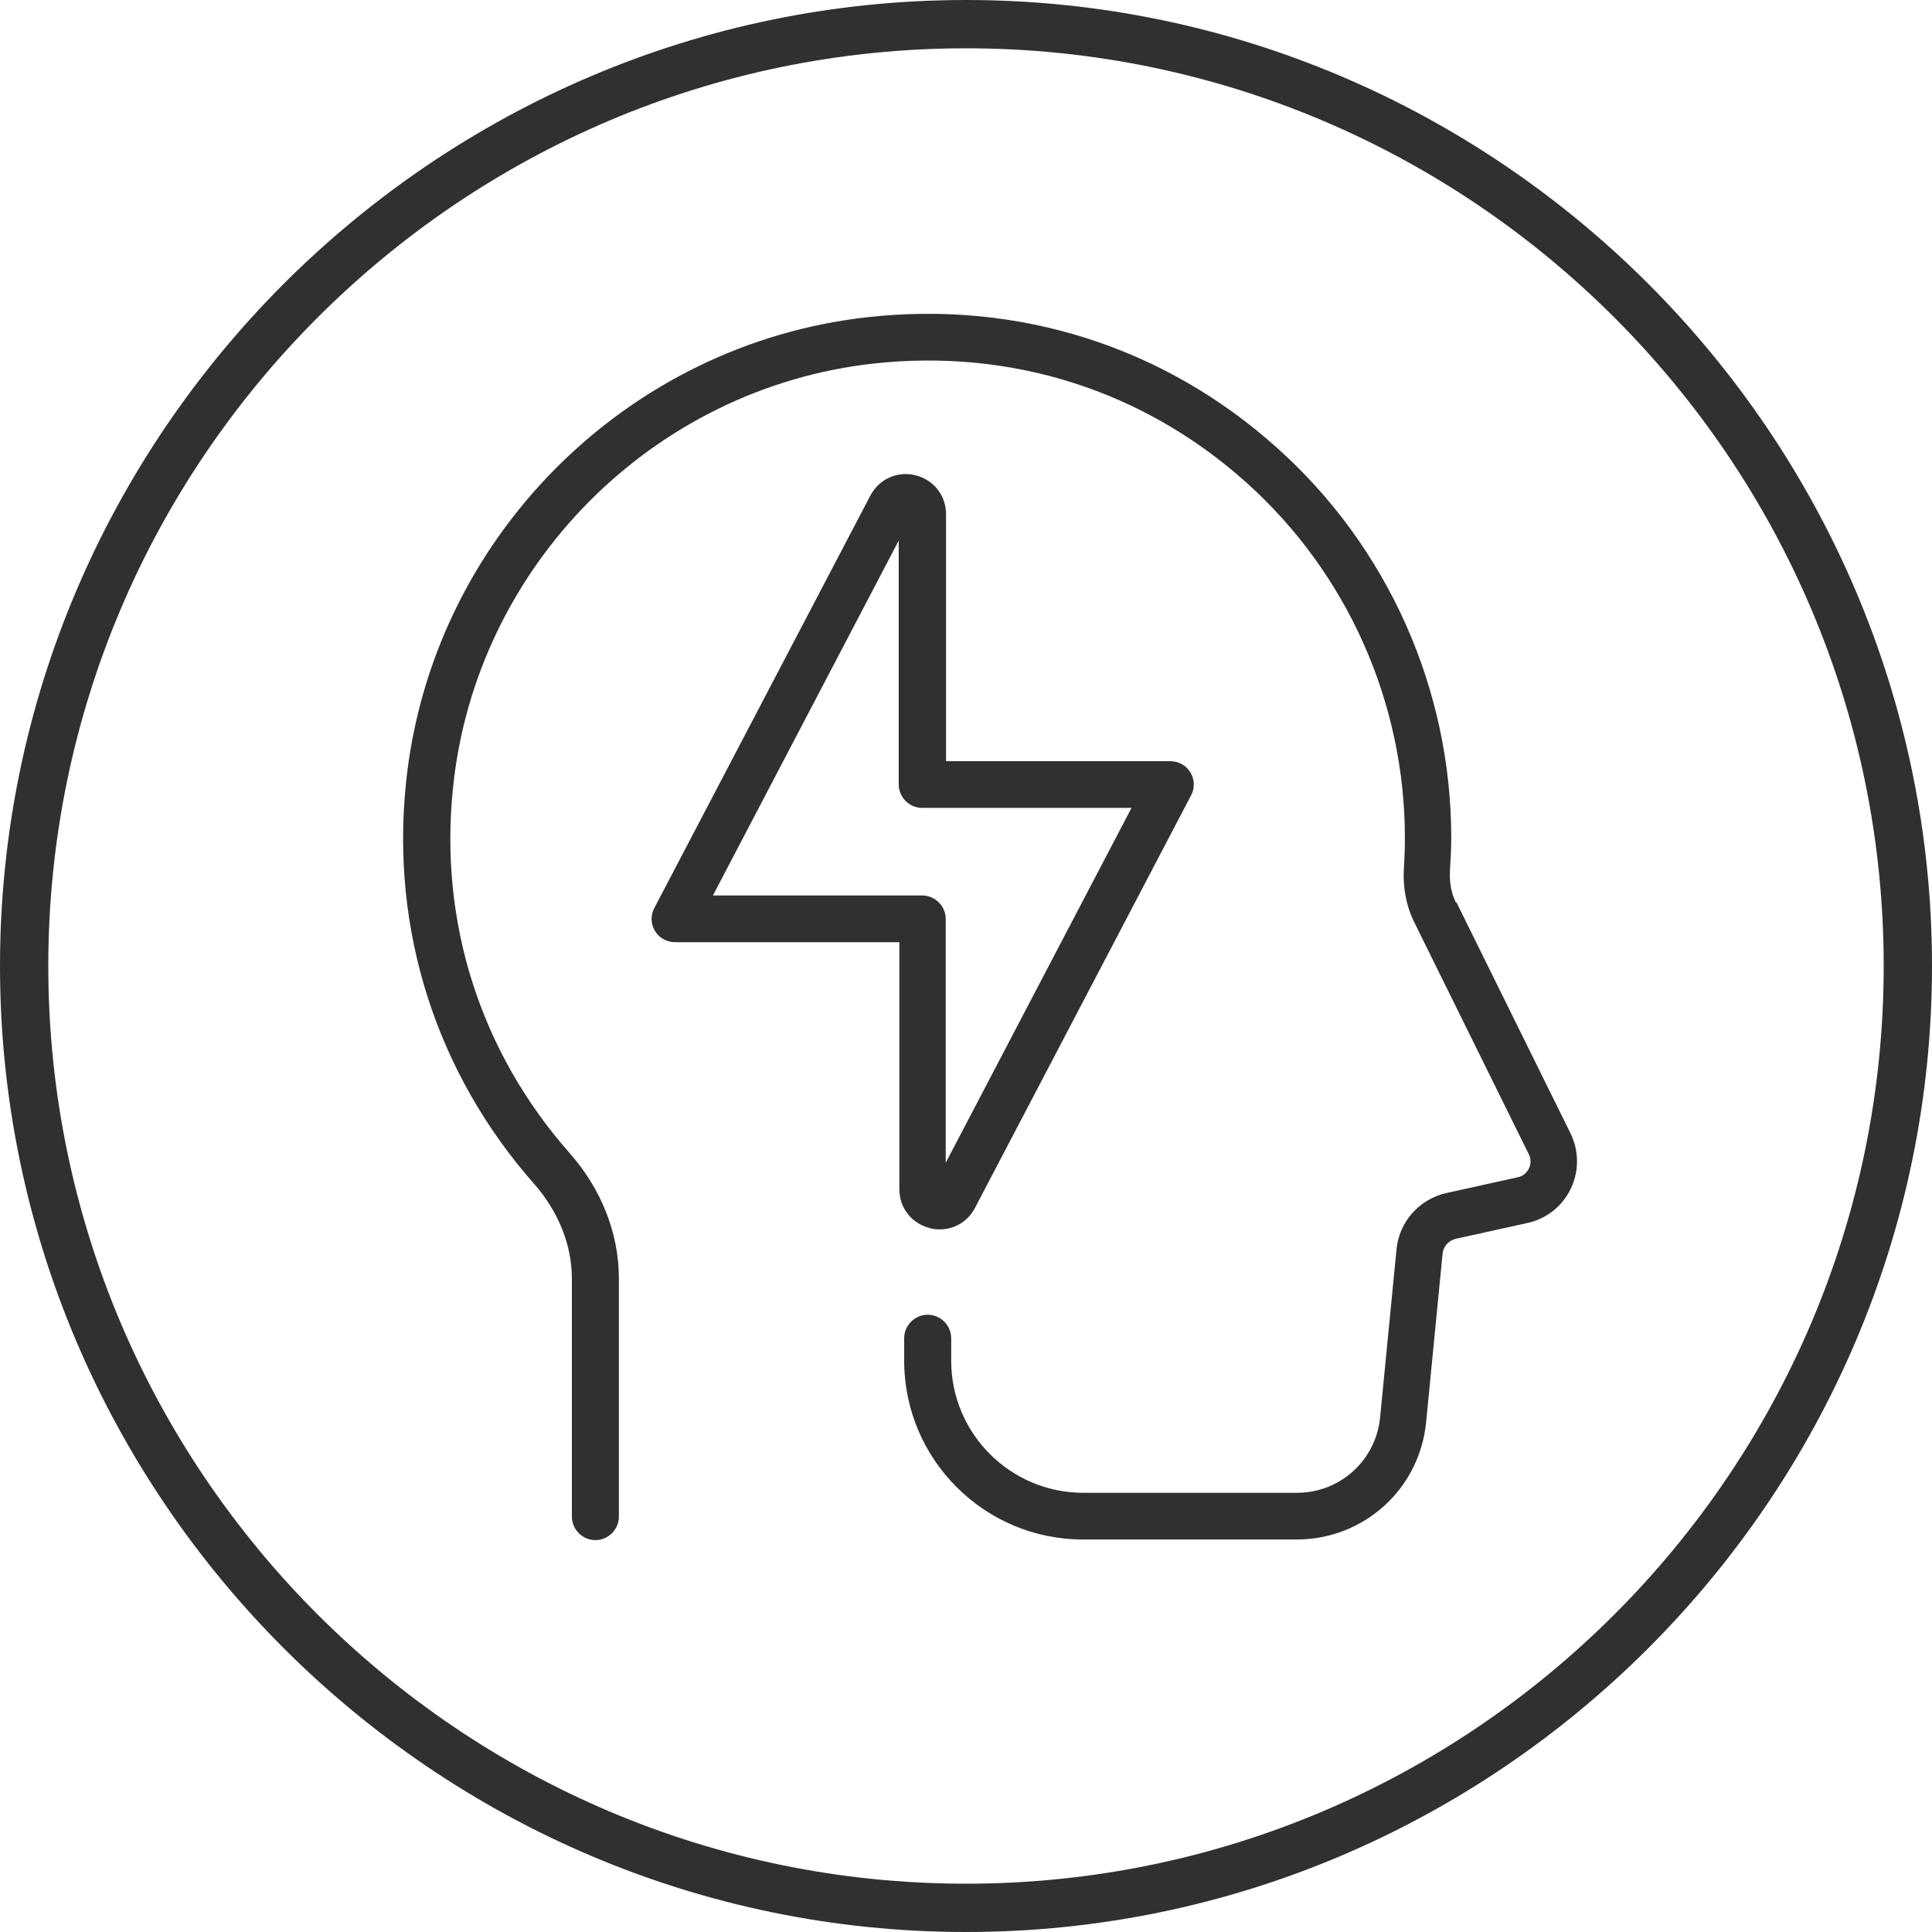
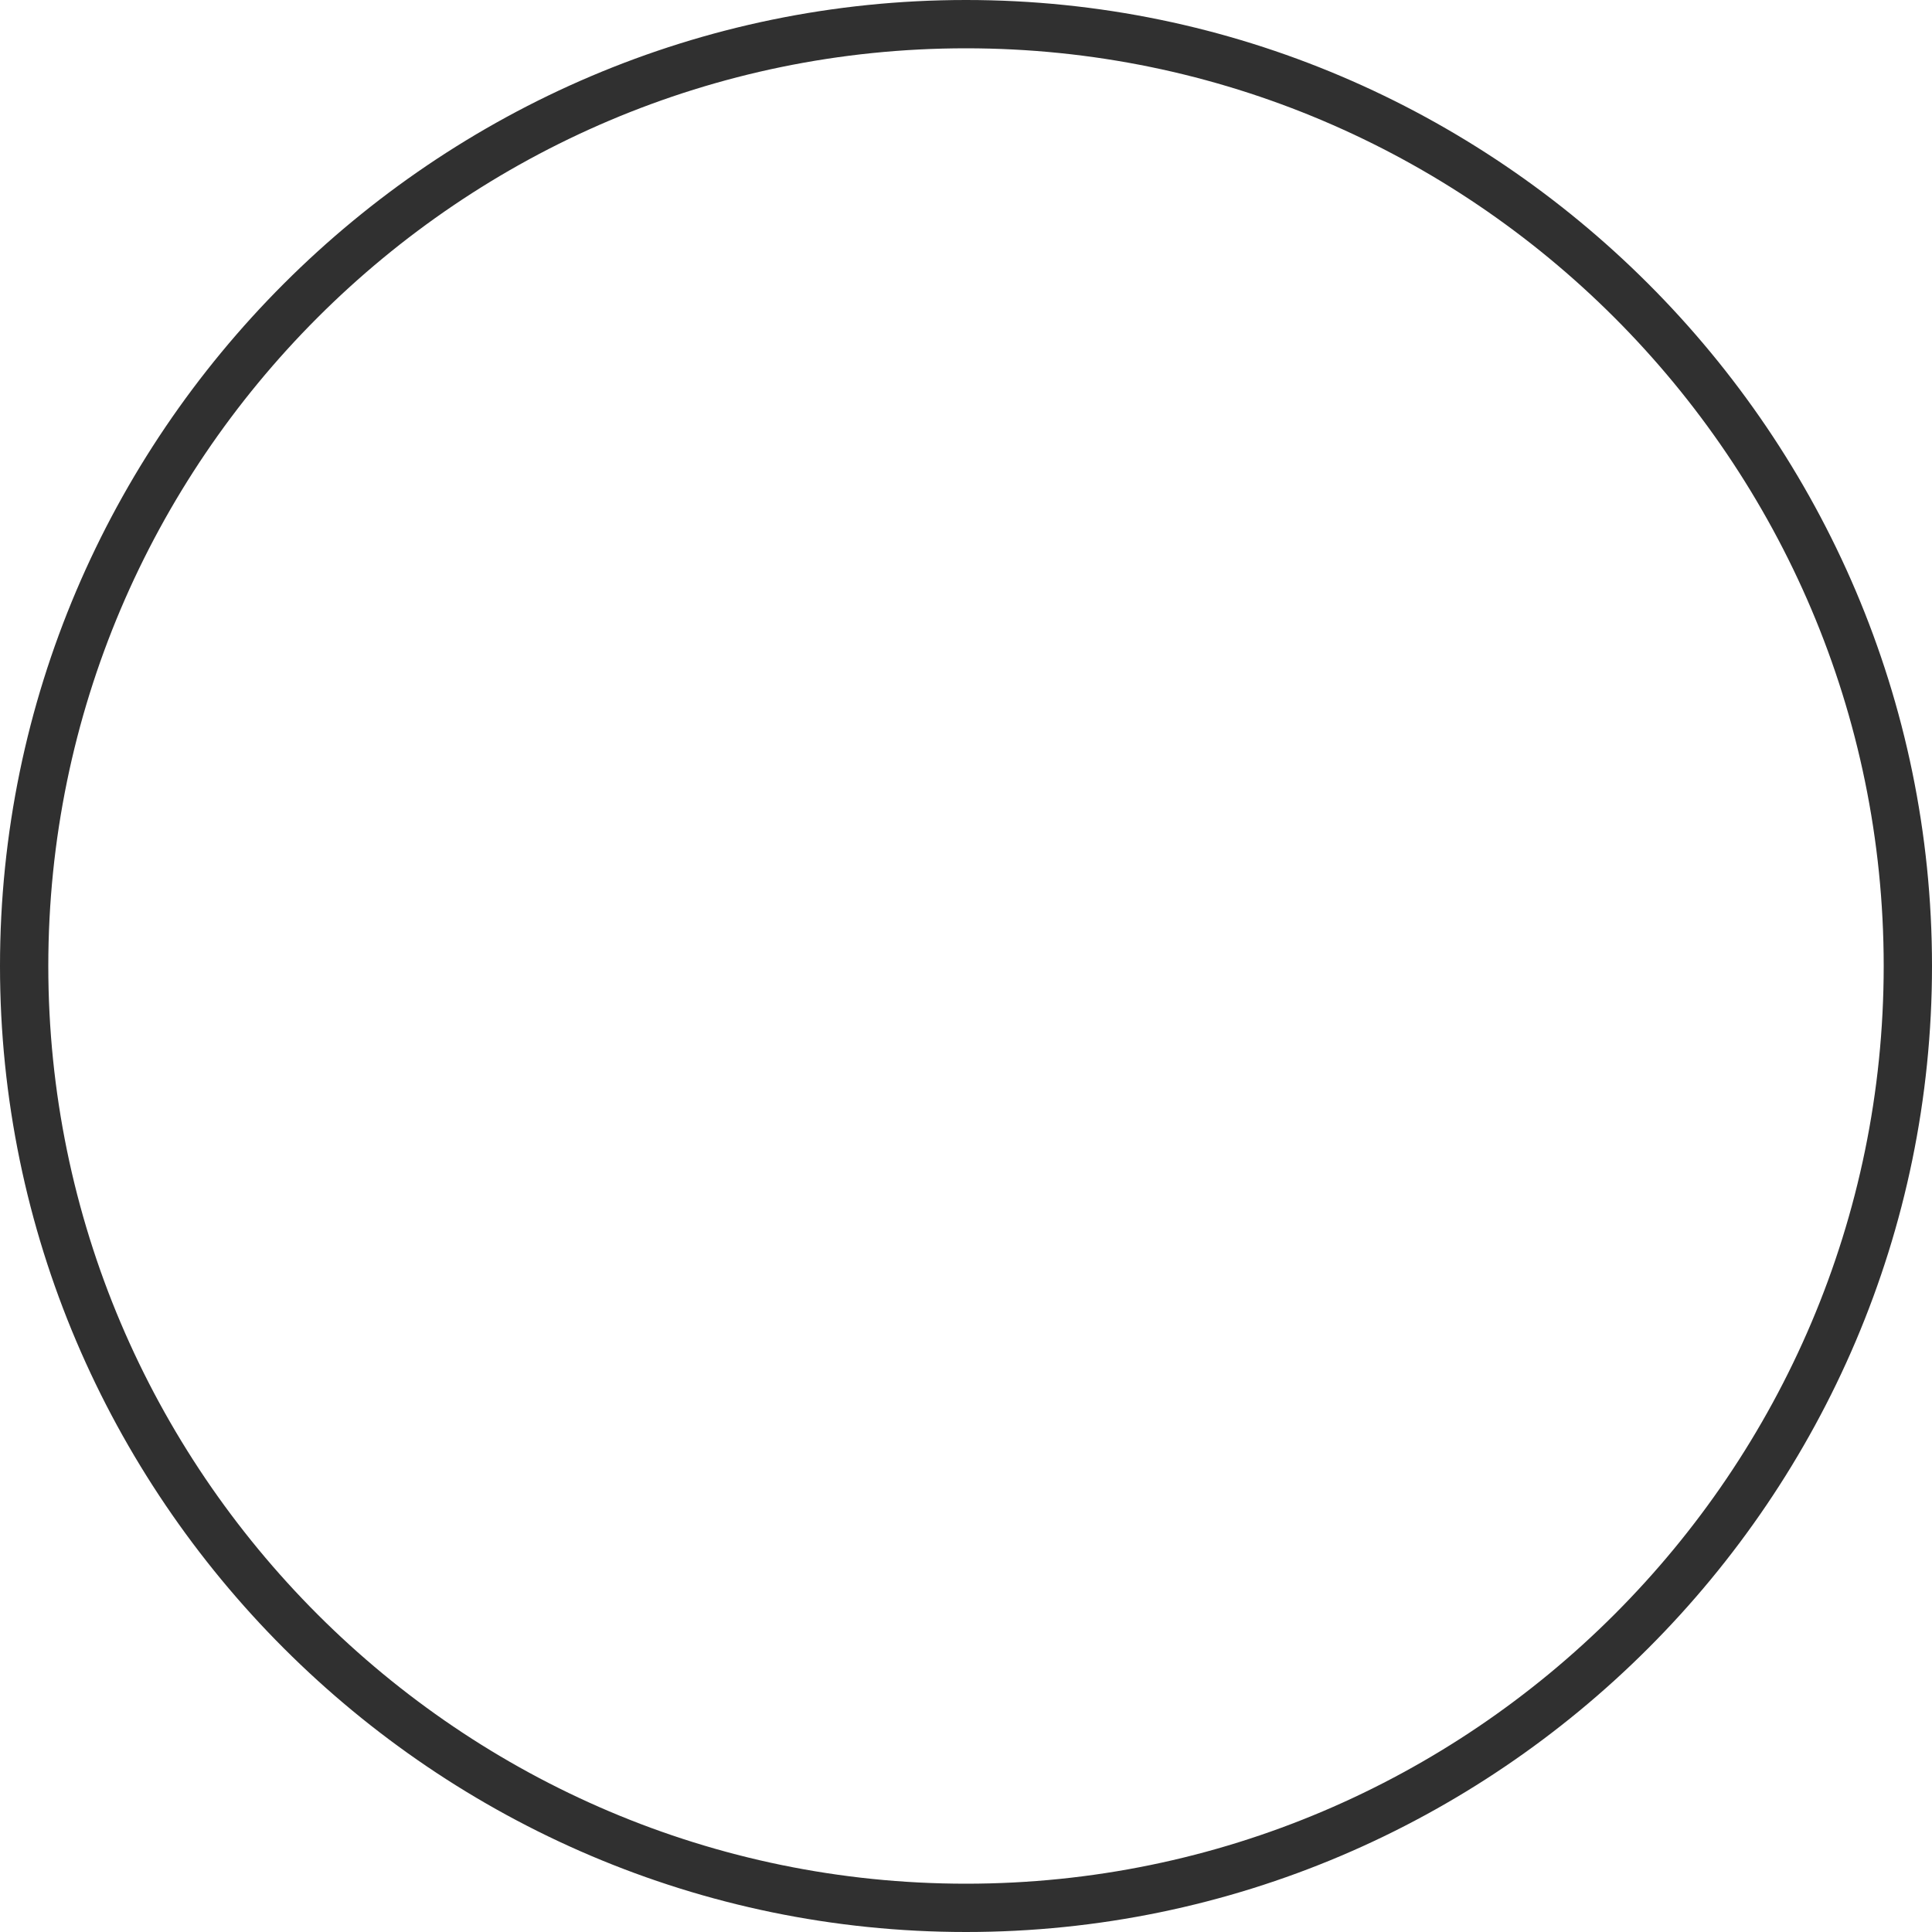
<svg xmlns="http://www.w3.org/2000/svg" id="Layer_2" viewBox="0 0 60 60">
  <defs>
    <style>.cls-1{fill:#303030;stroke-width:0px;}</style>
  </defs>
  <g id="Layer_1-2">
-     <path class="cls-1" d="m45.21,28.02c-.14-.29-.2-.62-.18-.98.02-.36.04-.69.04-1.02,0-4.62-1.97-9.04-5.42-12.12-3.49-3.13-8-4.57-12.7-4.05-7.53.83-13.56,6.9-14.34,14.45-.48,4.59.94,9.02,3.98,12.47.75.85,1.17,1.9,1.17,2.93v7.4c0,.4.33.73.73.73s.73-.33.73-.73v-7.4c0-1.39-.54-2.77-1.53-3.89-2.77-3.14-4.06-7.17-3.62-11.36.71-6.87,6.2-12.4,13.06-13.16,4.29-.47,8.39.84,11.57,3.69,3.14,2.81,4.93,6.84,4.93,11.04,0,.3-.01.61-.03.92-.04.61.07,1.2.33,1.72l3.55,7.19c.07.14.07.3,0,.44-.07.14-.19.24-.34.27l-2.22.49c-.84.19-1.47.89-1.55,1.75l-.51,5.22c-.13,1.33-1.24,2.34-2.58,2.34h-6.64c-2.26,0-4.1-1.84-4.1-4.1v-.7c0-.4-.33-.73-.73-.73s-.73.33-.73.73v.7c0,3.06,2.49,5.55,5.55,5.55h6.64c2.09,0,3.82-1.57,4.02-3.65l.51-5.22c.02-.23.19-.42.42-.47l2.22-.49c.59-.13,1.08-.52,1.34-1.06.26-.54.26-1.17,0-1.71l-3.55-7.19Z" />
-     <path class="cls-1" d="m28.87,38.14c.1.03.21.04.31.04.47,0,.88-.25,1.1-.67l6.71-12.81c.12-.22.11-.5-.02-.71-.13-.22-.37-.35-.62-.35h-6.97v-7.67c0-.58-.38-1.07-.95-1.21-.57-.14-1.13.12-1.4.63l-6.71,12.81c-.12.22-.11.5.02.71.13.22.37.35.62.35h6.97v7.67c0,.58.38,1.07.95,1.21Zm-.23-13.05h6.5l-5.77,11.02v-7.57c0-.4-.33-.73-.73-.73h-6.5l5.77-11.02v7.57c0,.4.33.73.73.73Z" />
-     <path class="cls-1" d="m30,0C13.5,0,0,13.5,0,30s13.5,30,30,30,30-13.5,30-30S46.5,0,30,0Zm0,58.5c-15.7,0-28.5-12.8-28.5-28.5S14.3,1.5,30,1.5s28.5,12.8,28.5,28.5-12.8,28.5-28.5,28.5Z" />
+     <path class="cls-1" d="m30,0C13.5,0,0,13.5,0,30s13.5,30,30,30,30-13.5,30-30S46.5,0,30,0m0,58.5c-15.7,0-28.5-12.8-28.5-28.5S14.3,1.5,30,1.5s28.5,12.8,28.5,28.5-12.8,28.5-28.5,28.5Z" />
  </g>
</svg>